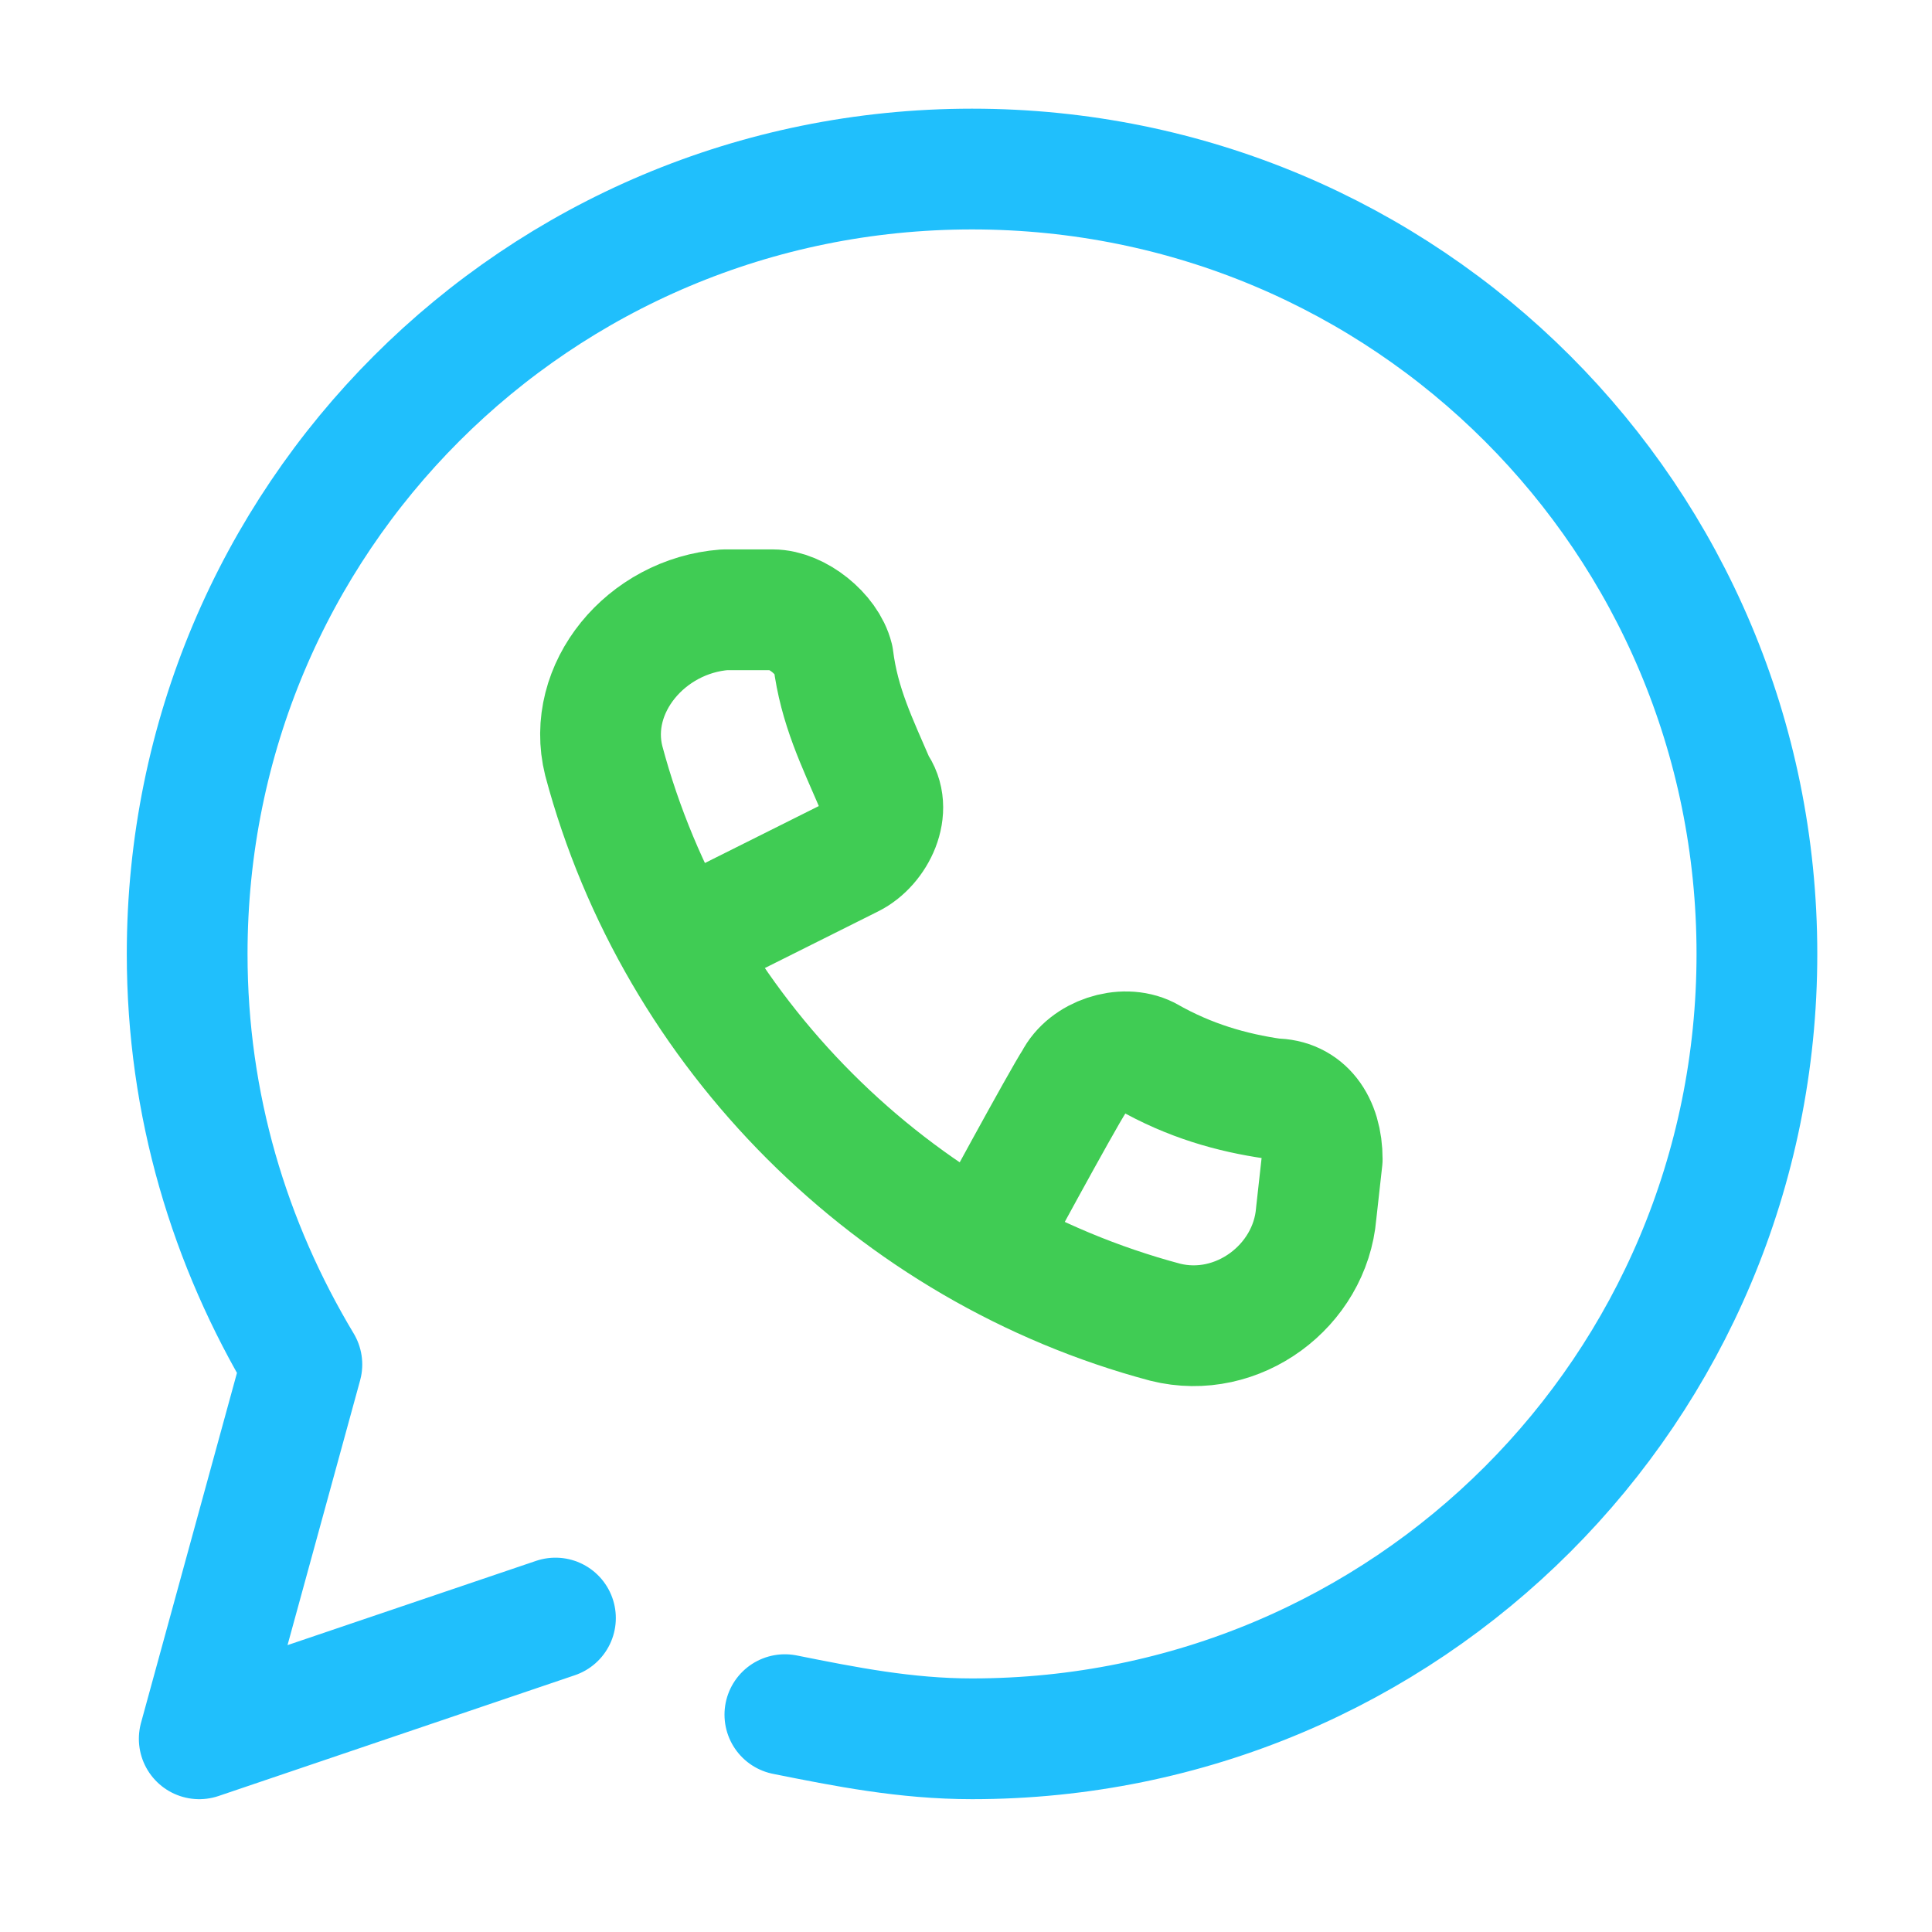
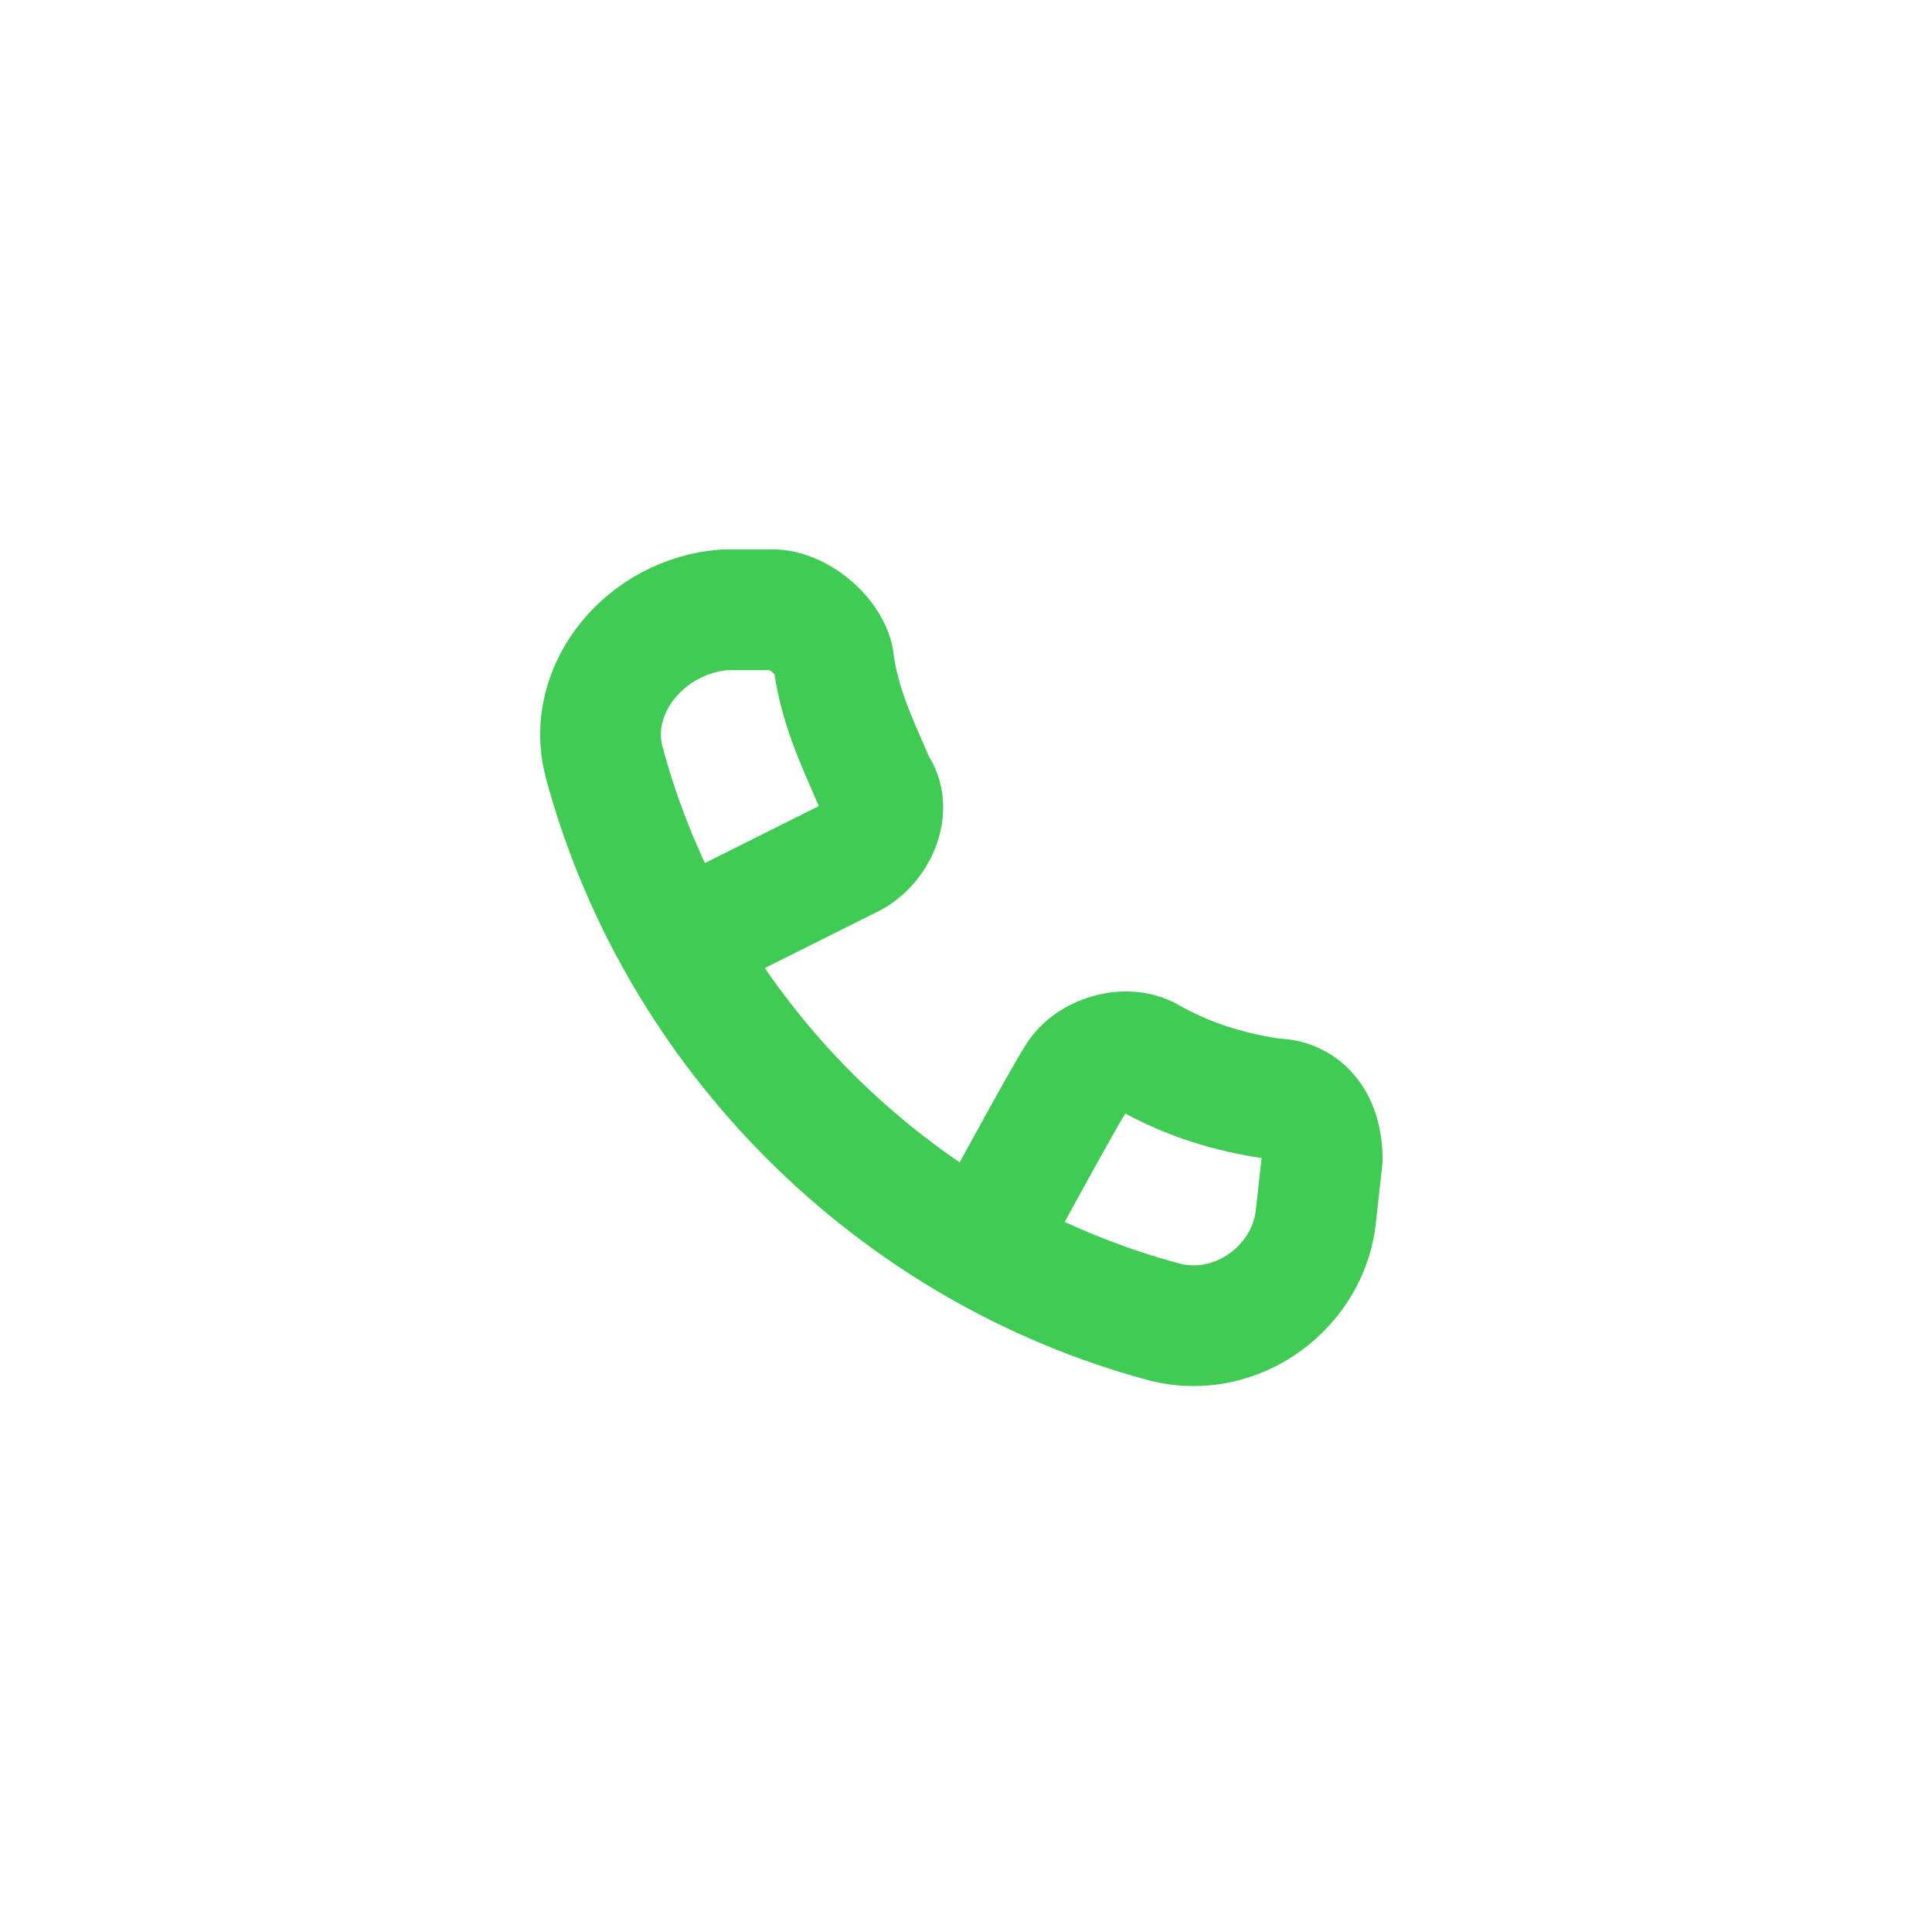
<svg xmlns="http://www.w3.org/2000/svg" id="Layer_1" data-name="Layer 1" viewBox="0 0 32 32">
  <defs>
    <style>
      .cls-1 {
        stroke: #20bffc;
      }

      .cls-1, .cls-2 {
        fill: none;
        stroke-linecap: round;
        stroke-linejoin: round;
        stroke-width: 2px;
      }

      .cls-2 {
        stroke: #40cc54;
      }
    </style>
  </defs>
  <path class="cls-2" d="M11.3,15.6l2.8-1.4c.4-.2.7-.8.4-1.2-.3-.7-.6-1.3-.7-2.1-.1-.4-.6-.8-1-.8h-.8c-1.3.1-2.3,1.3-2,2.5,1.2,4.5,4.8,8.1,9.3,9.3,1.2.3,2.4-.6,2.5-1.8l.1-.9c0-.6-.3-1-.8-1-.7-.1-1.4-.3-2.1-.7-.4-.2-1,0-1.2.4-.2.3-1.5,2.7-1.5,2.7" />
-   <path class="cls-1" d="M13,28.4c1,.2,2,.4,3.1.4,7.2,0,13-5.8,13-13S23.3,2.8,16.1,2.8,3.1,8.6,3.1,15.8c0,2.5.7,4.8,1.9,6.8l-1.7,6.2,5.9-2" />
</svg>